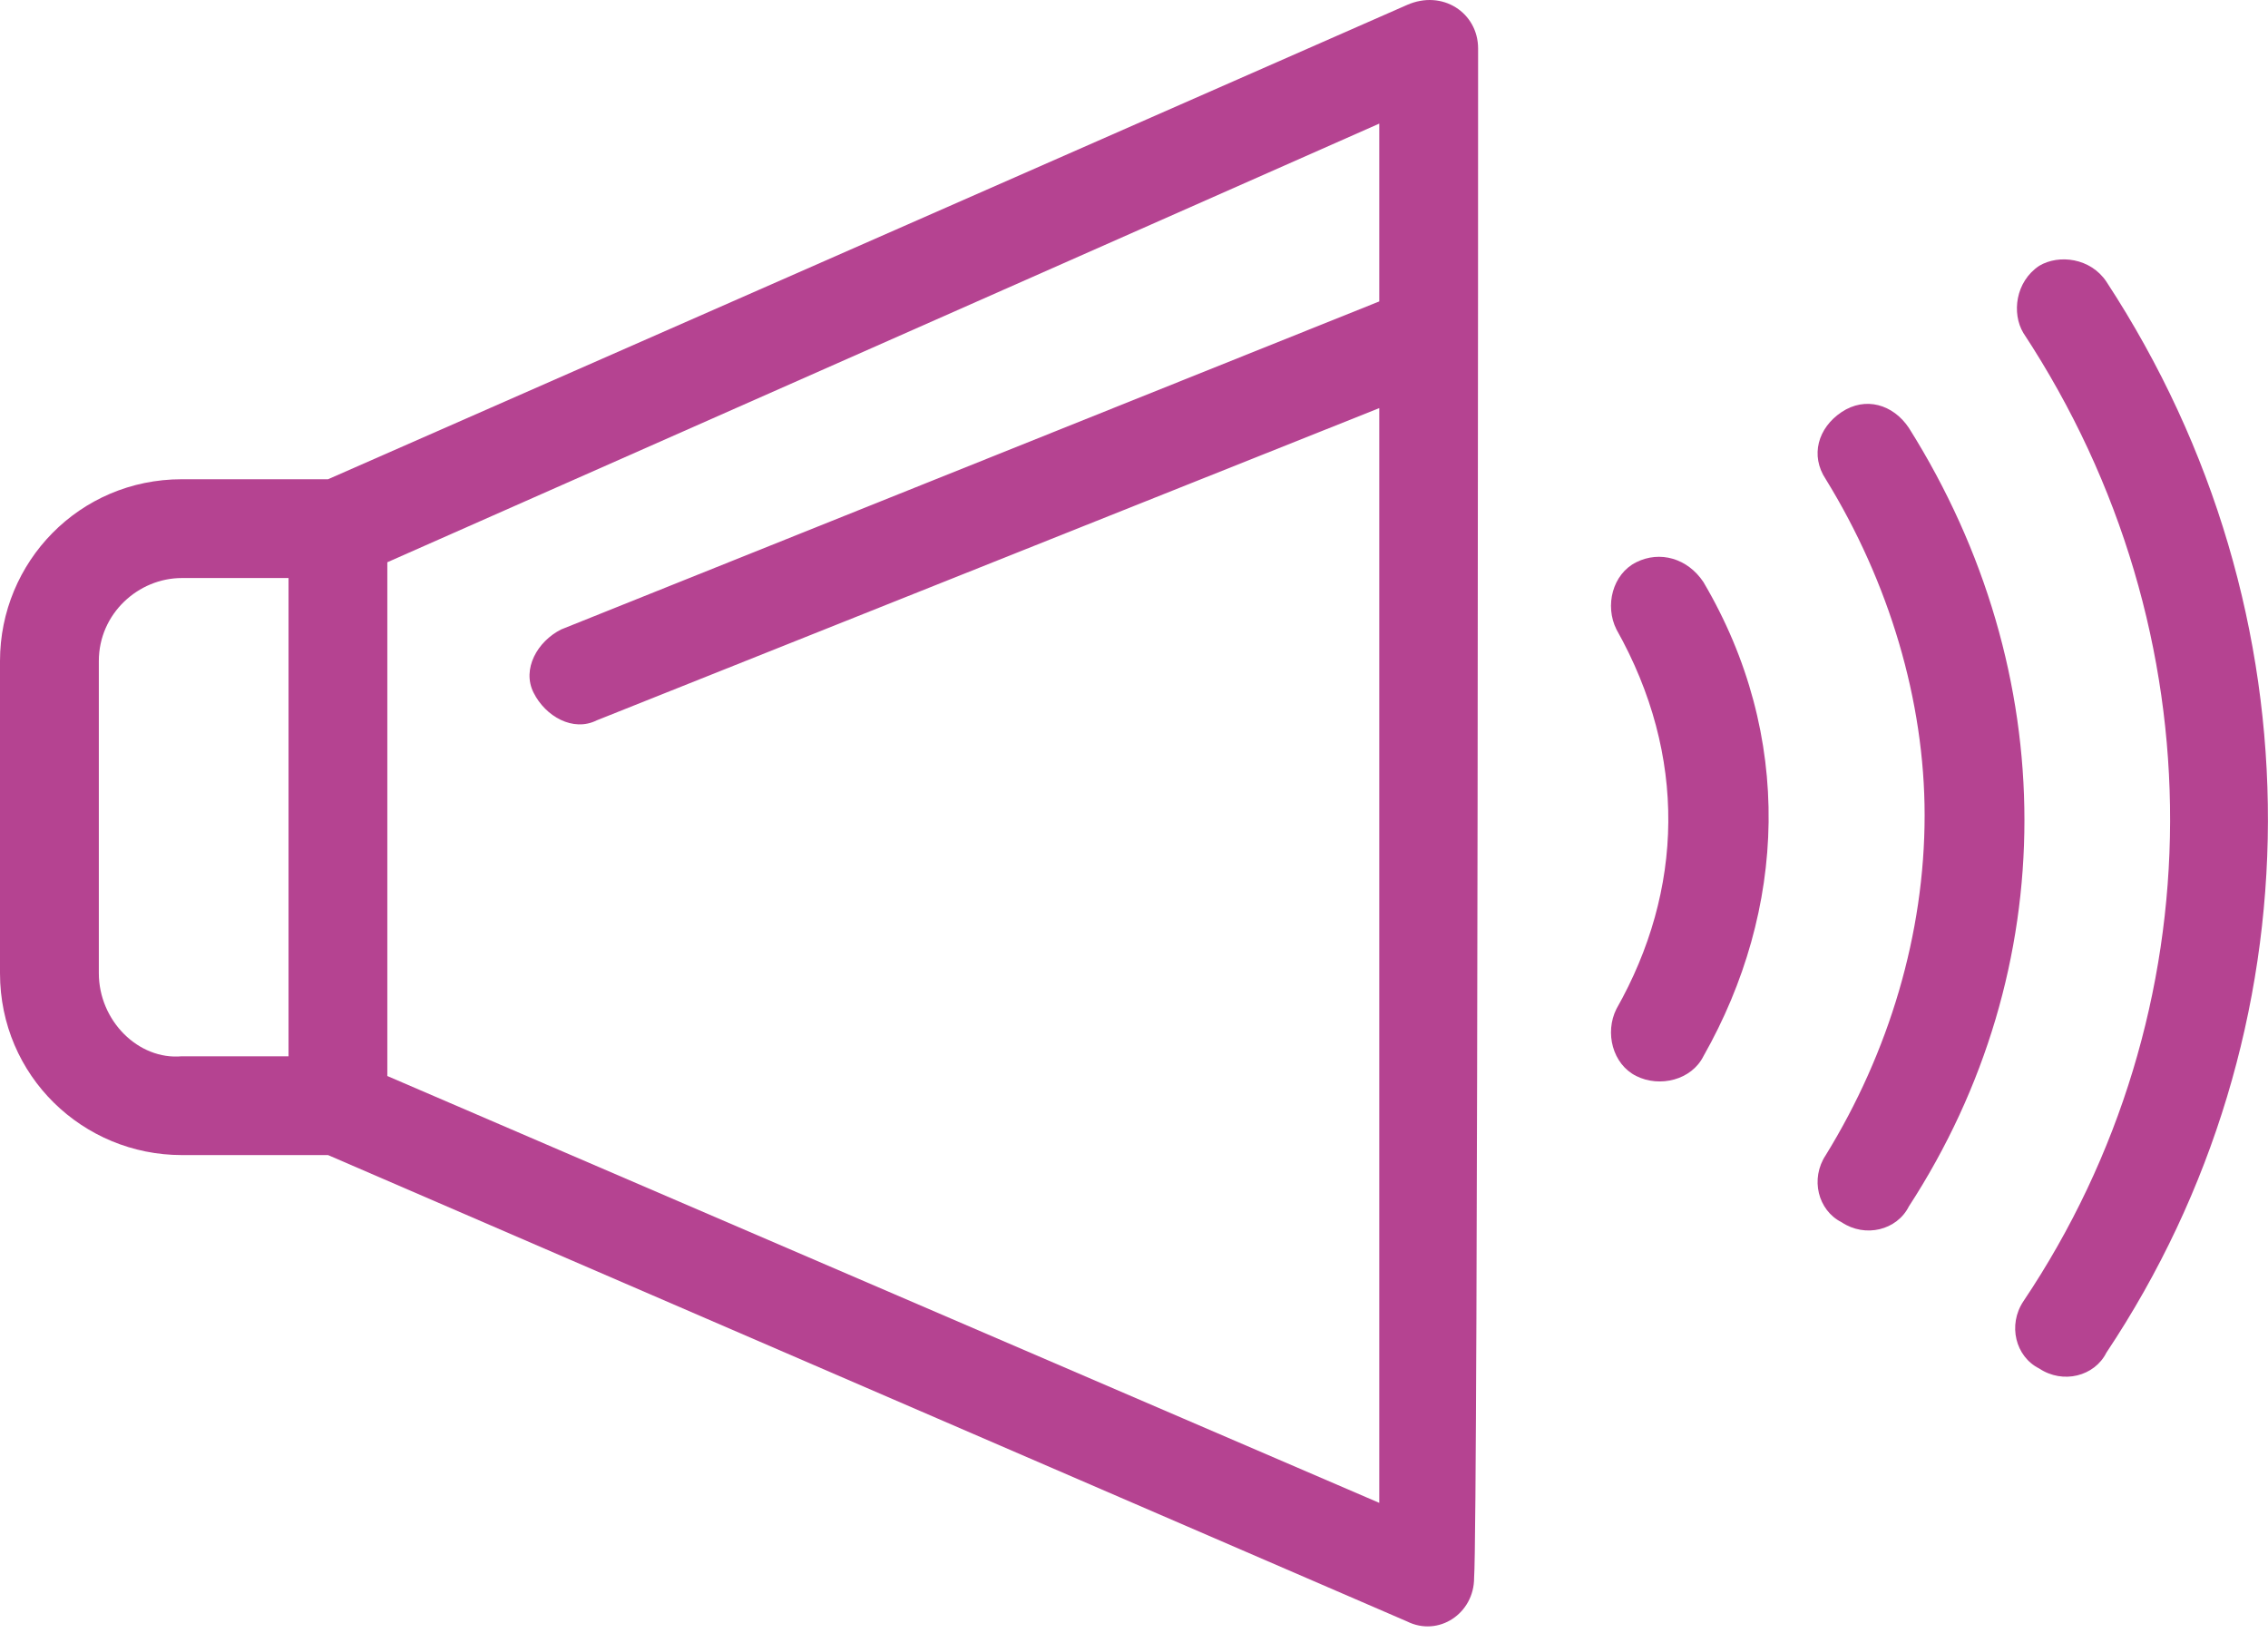
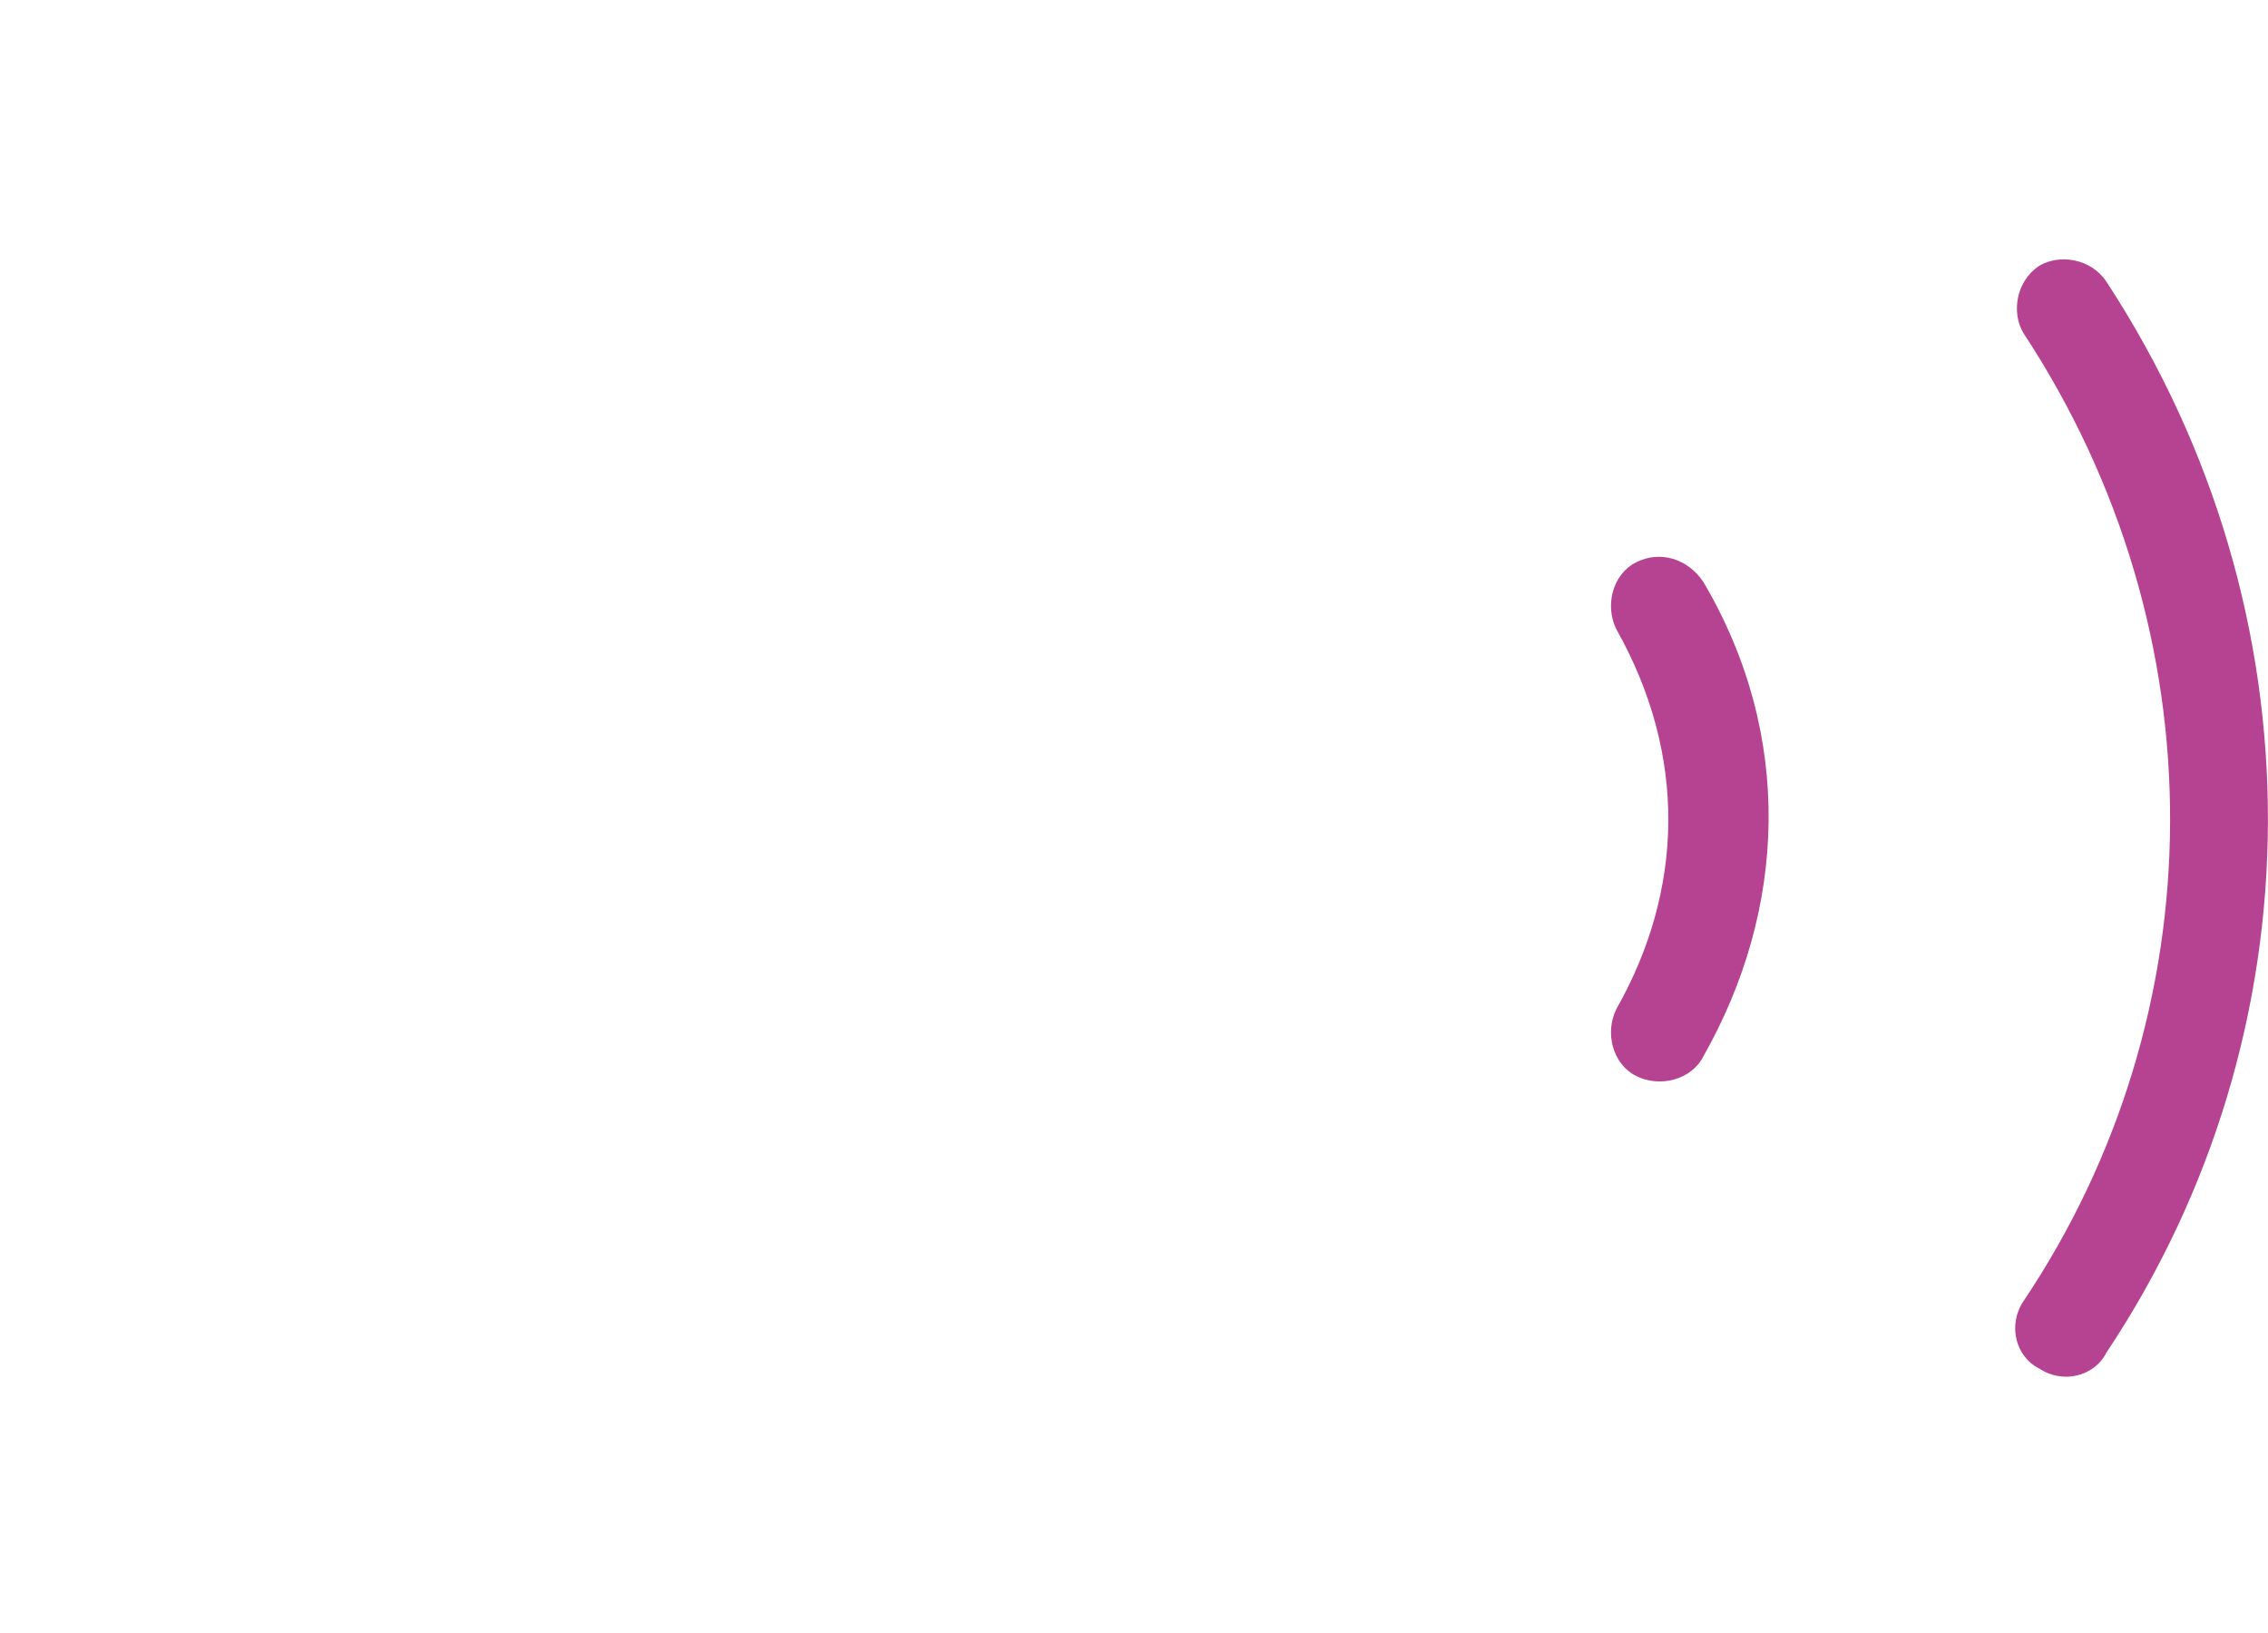
<svg xmlns="http://www.w3.org/2000/svg" width="50" height="36" viewBox="0 0 50 36" fill="none">
  <path d="M46.437 6.209C46.088 5.686 45.392 5.6 44.956 5.86C44.433 6.209 44.346 6.906 44.607 7.341C48.963 13.963 48.877 22.327 44.607 28.688C44.259 29.21 44.433 29.908 44.956 30.169C45.479 30.518 46.175 30.342 46.437 29.82C51.142 22.763 51.229 13.528 46.437 6.209Z" fill="#B54391" />
-   <path d="M42.082 9.432C41.733 8.911 41.123 8.736 40.6 9.084C40.078 9.432 39.903 10.043 40.251 10.565C41.646 12.831 42.43 15.444 42.43 17.971C42.43 20.585 41.646 23.198 40.251 25.464C39.903 25.986 40.078 26.683 40.6 26.945C41.123 27.294 41.82 27.119 42.082 26.597C45.48 21.369 45.48 14.834 42.082 9.432Z" fill="#B54391" />
  <path d="M36.072 12.395C35.549 12.656 35.374 13.353 35.636 13.876C37.204 16.664 37.117 19.626 35.636 22.241C35.374 22.763 35.549 23.46 36.072 23.721C36.594 23.982 37.291 23.808 37.553 23.286C39.382 20.062 39.557 16.228 37.553 12.831C37.204 12.307 36.594 12.134 36.072 12.395Z" fill="#B54391" />
-   <path d="M8.539 23.721V12.395L30.407 2.725V6.645L12.372 13.876C11.849 14.138 11.501 14.748 11.763 15.27C12.024 15.793 12.634 16.142 13.156 15.88L30.407 8.997V33.131L8.539 23.721ZM2.179 21.455V14.572C2.179 13.528 3.05 12.743 4.009 12.743H6.361V23.286H4.009C3.05 23.373 2.179 22.501 2.179 21.455ZM32.586 1.069C32.586 0.284 31.802 -0.238 31.017 0.11L7.232 10.565H4.009C1.743 10.565 0 12.395 0 14.572V21.455C0 23.721 1.83 25.464 4.009 25.464H7.232L31.017 35.744C31.714 36.093 32.498 35.571 32.498 34.786C32.586 33.566 32.586 1.591 32.586 1.069Z" fill="#B54391" />
</svg>